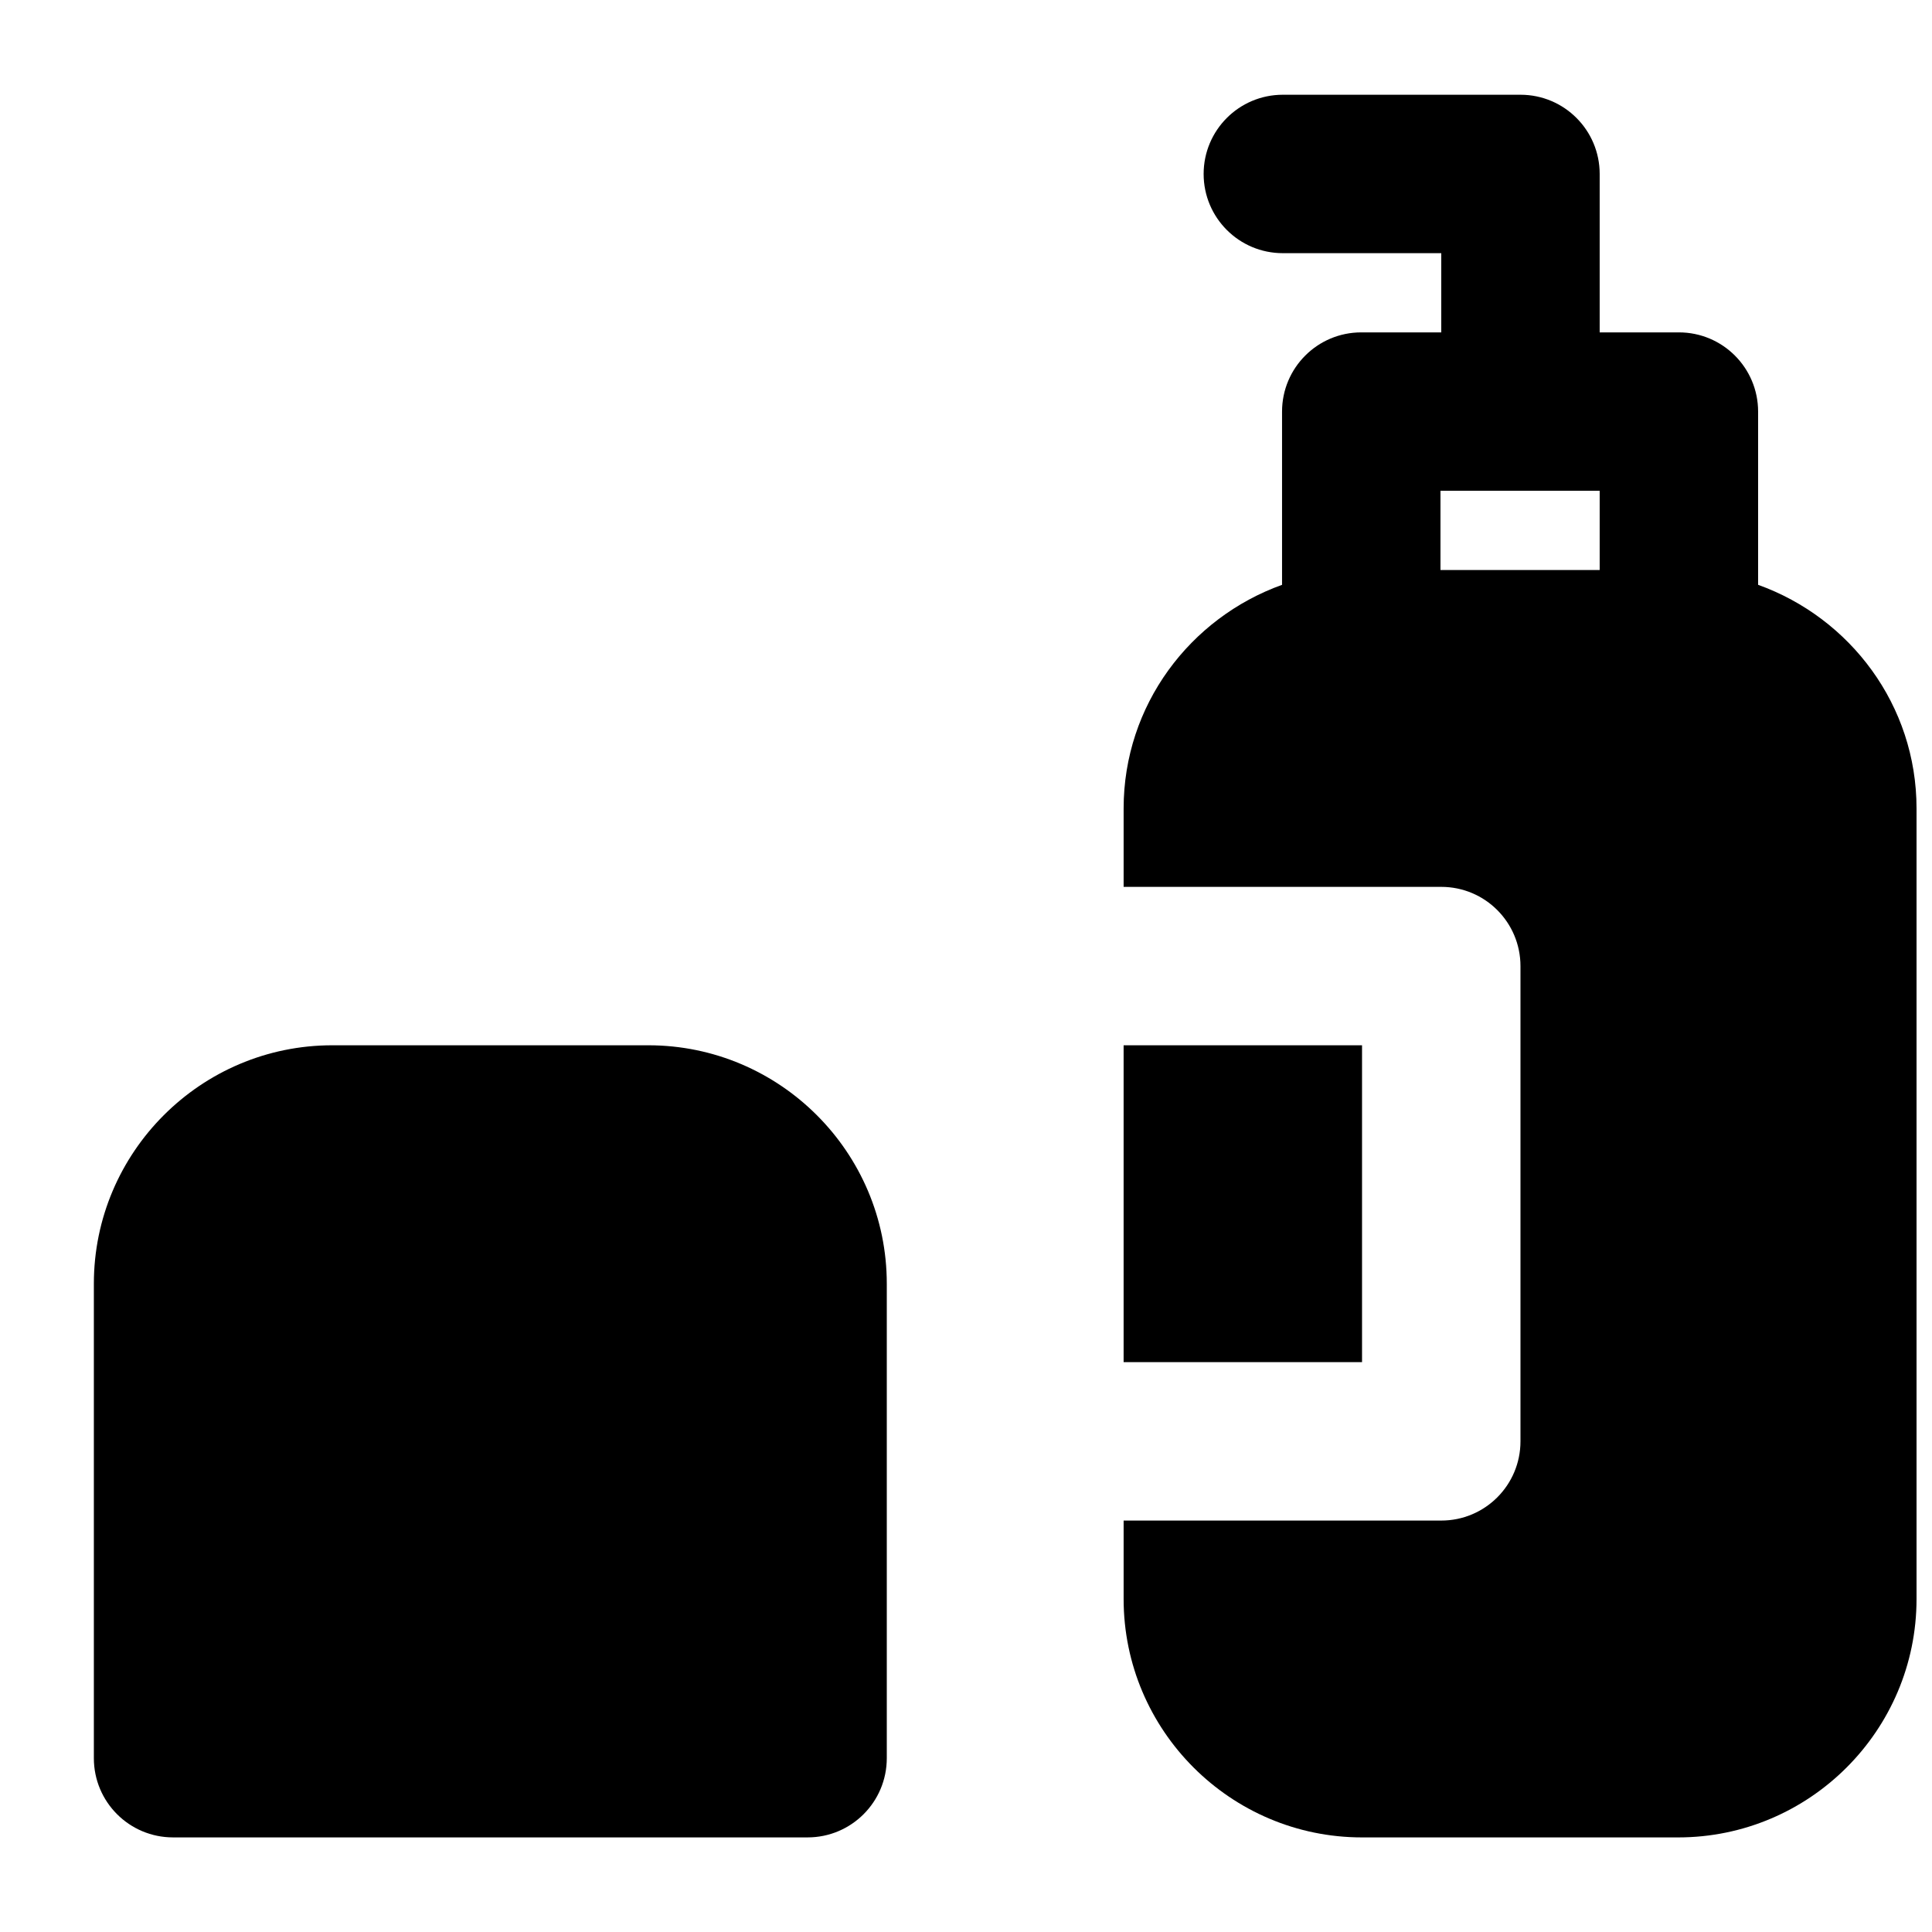
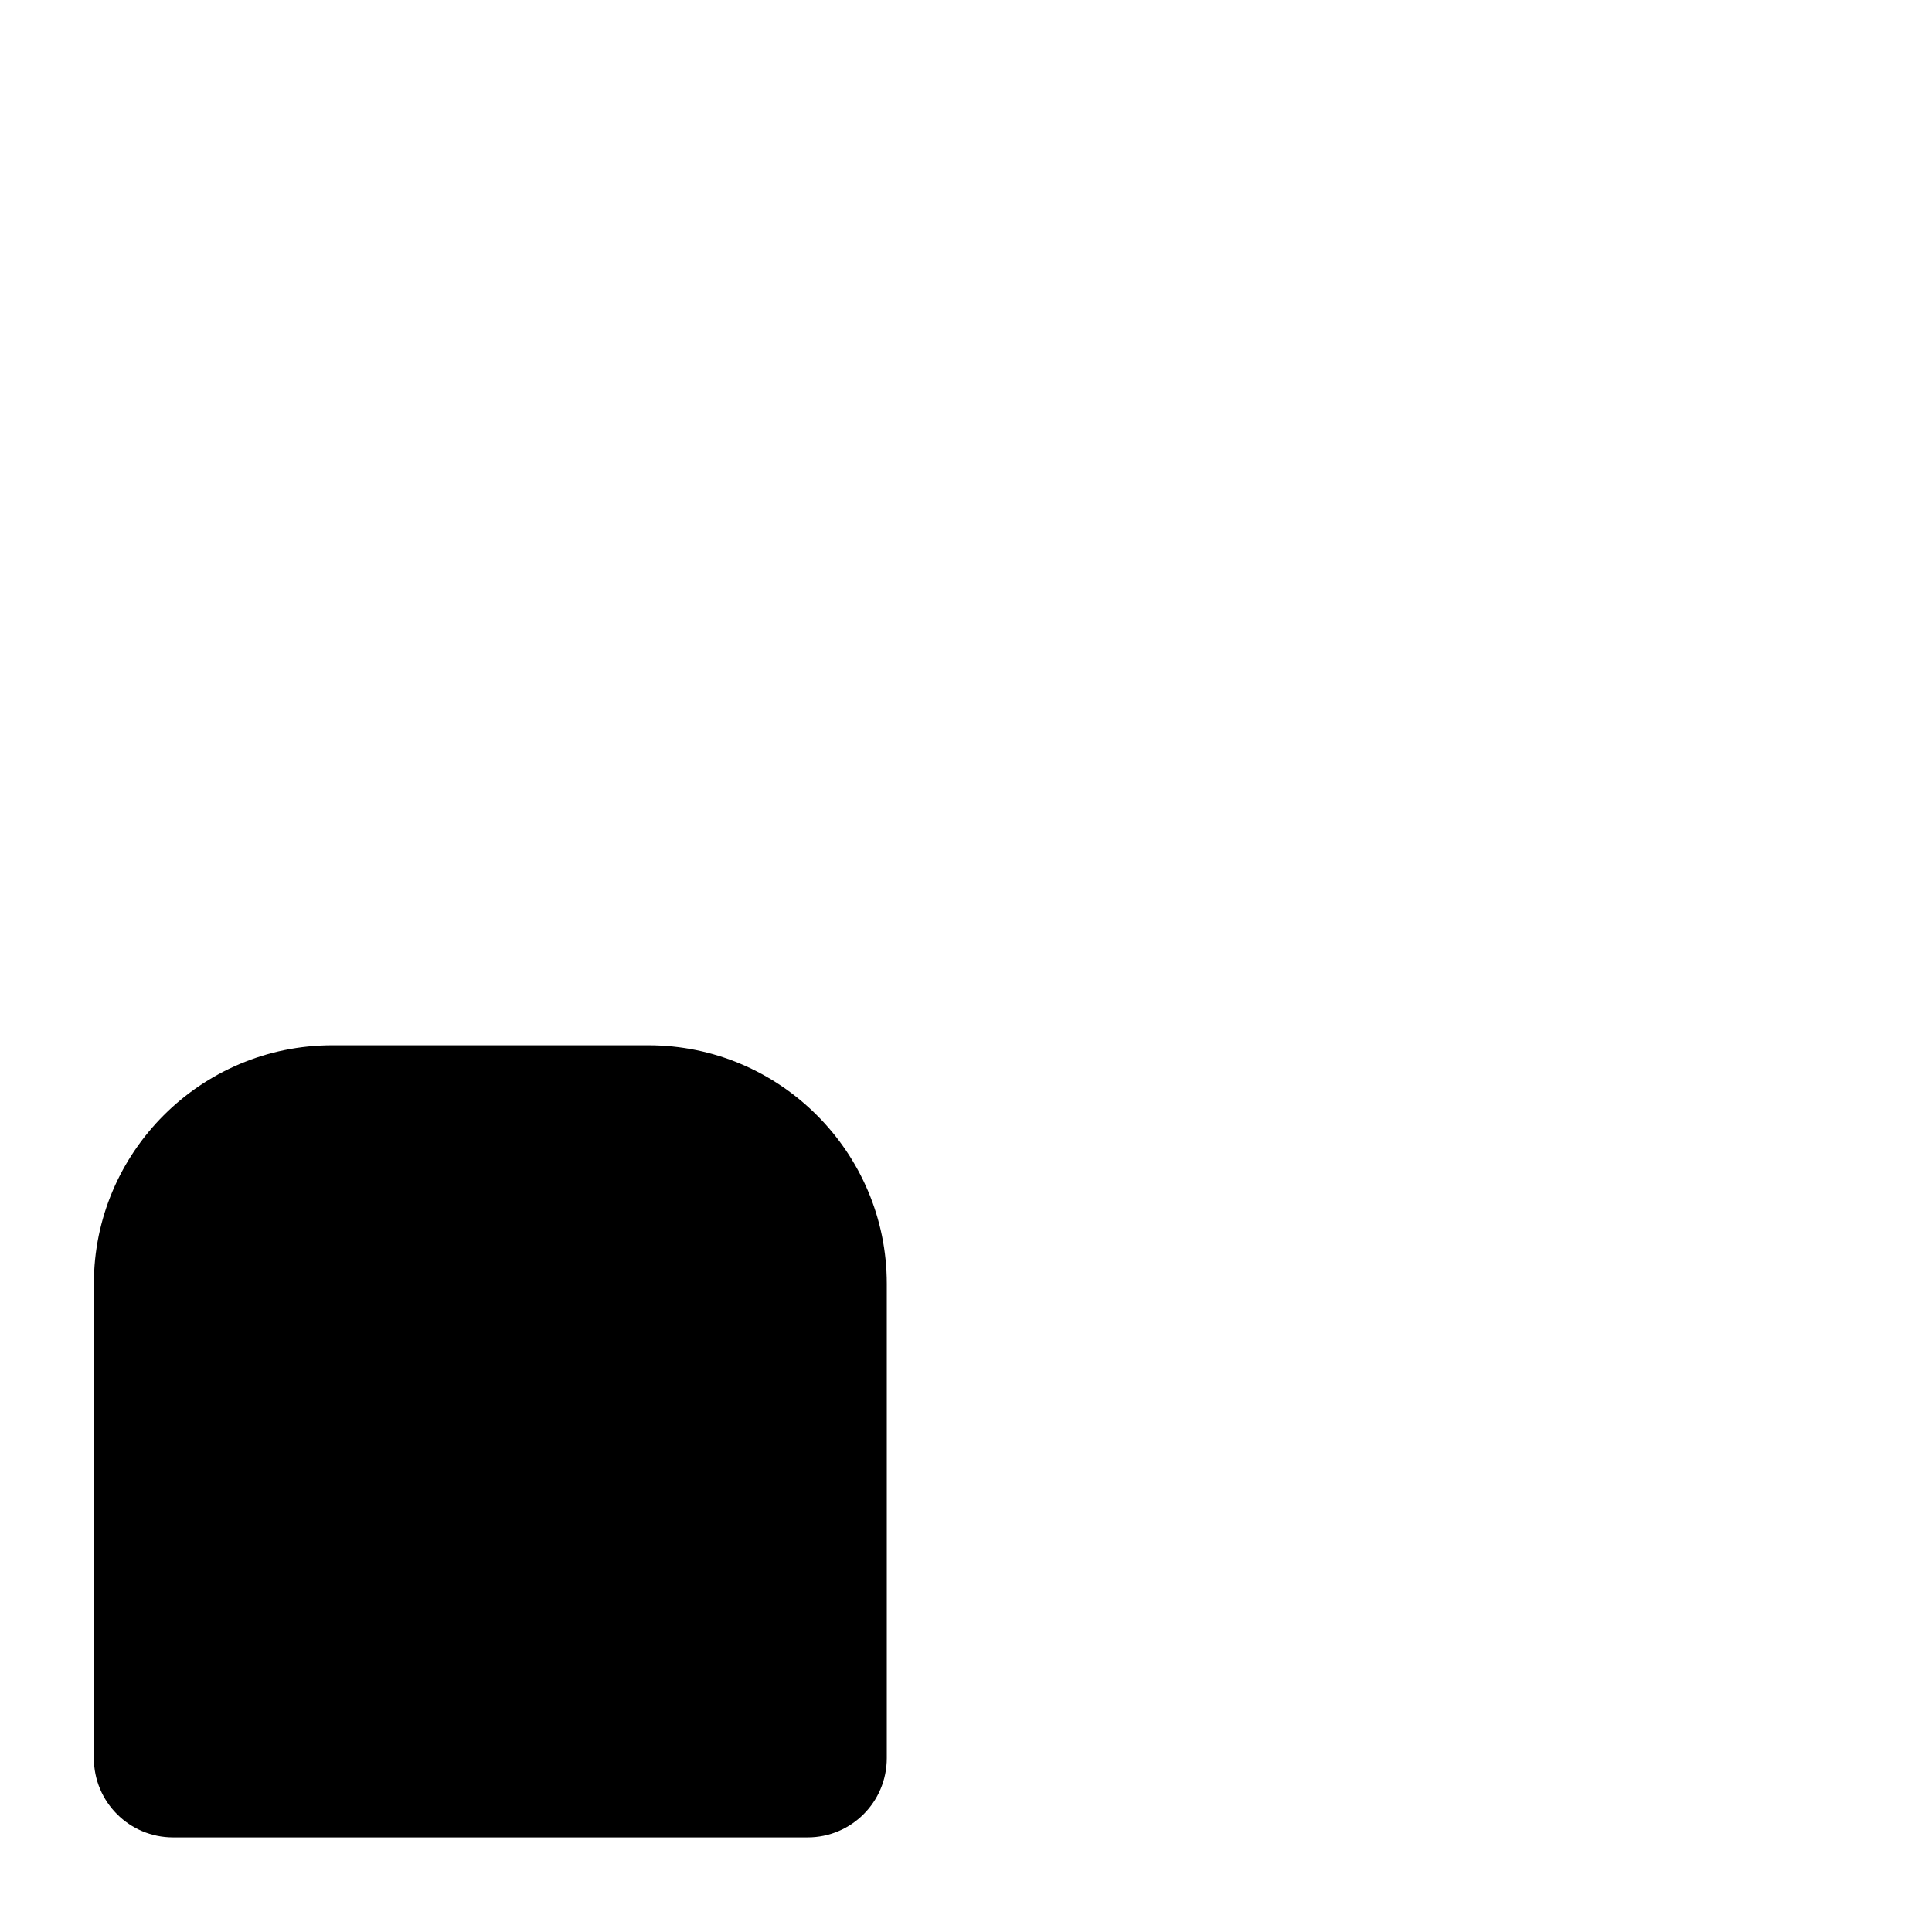
<svg xmlns="http://www.w3.org/2000/svg" width="800px" height="800px" version="1.1" viewBox="144 144 512 512">
  <defs>
    <clipPath id="a">
-       <path d="m441 169h210.9v462h-210.9z" />
-     </clipPath>
+       </clipPath>
  </defs>
  <path d="m315.82 421.01h-83.758c-34.824 0-63.188 28.34-63.188 63.188v125.74c0 11.59 9.383 20.992 20.992 20.992h168.15c11.609 0 20.992-9.402 20.992-20.992v-125.74c0-34.848-28.363-63.188-63.188-63.188" fill-rule="evenodd" />
-   <path d="m441.77 504.98h63.184v-83.969h-63.184z" fill-rule="evenodd" />
  <g clip-path="url(#a)">
-     <path d="m525.74 295.06h42.191v-20.992h-42.191zm84.176 3.926v-45.91c0-11.586-9.383-20.992-20.992-20.992h-20.992v-41.984c0-11.586-9.383-20.992-20.992-20.992h-62.977c-11.605 0-20.988 9.406-20.988 20.992 0 11.59 9.383 20.992 20.988 20.992h41.984v20.992h-21.199c-11.609 0-20.992 9.406-20.992 20.992v45.91c-24.371 8.754-41.984 31.887-41.984 59.262v20.781h84.176c11.609 0 20.992 9.406 20.992 20.992v125.95c0 11.586-9.383 20.992-20.992 20.992h-84.176v20.781c0 34.848 28.359 63.188 63.184 63.188h83.762c34.824 0 63.184-28.34 63.184-63.188v-209.5c0-27.375-17.59-50.508-41.984-59.262z" fill-rule="evenodd" />
-   </g>
+     </g>
</svg>